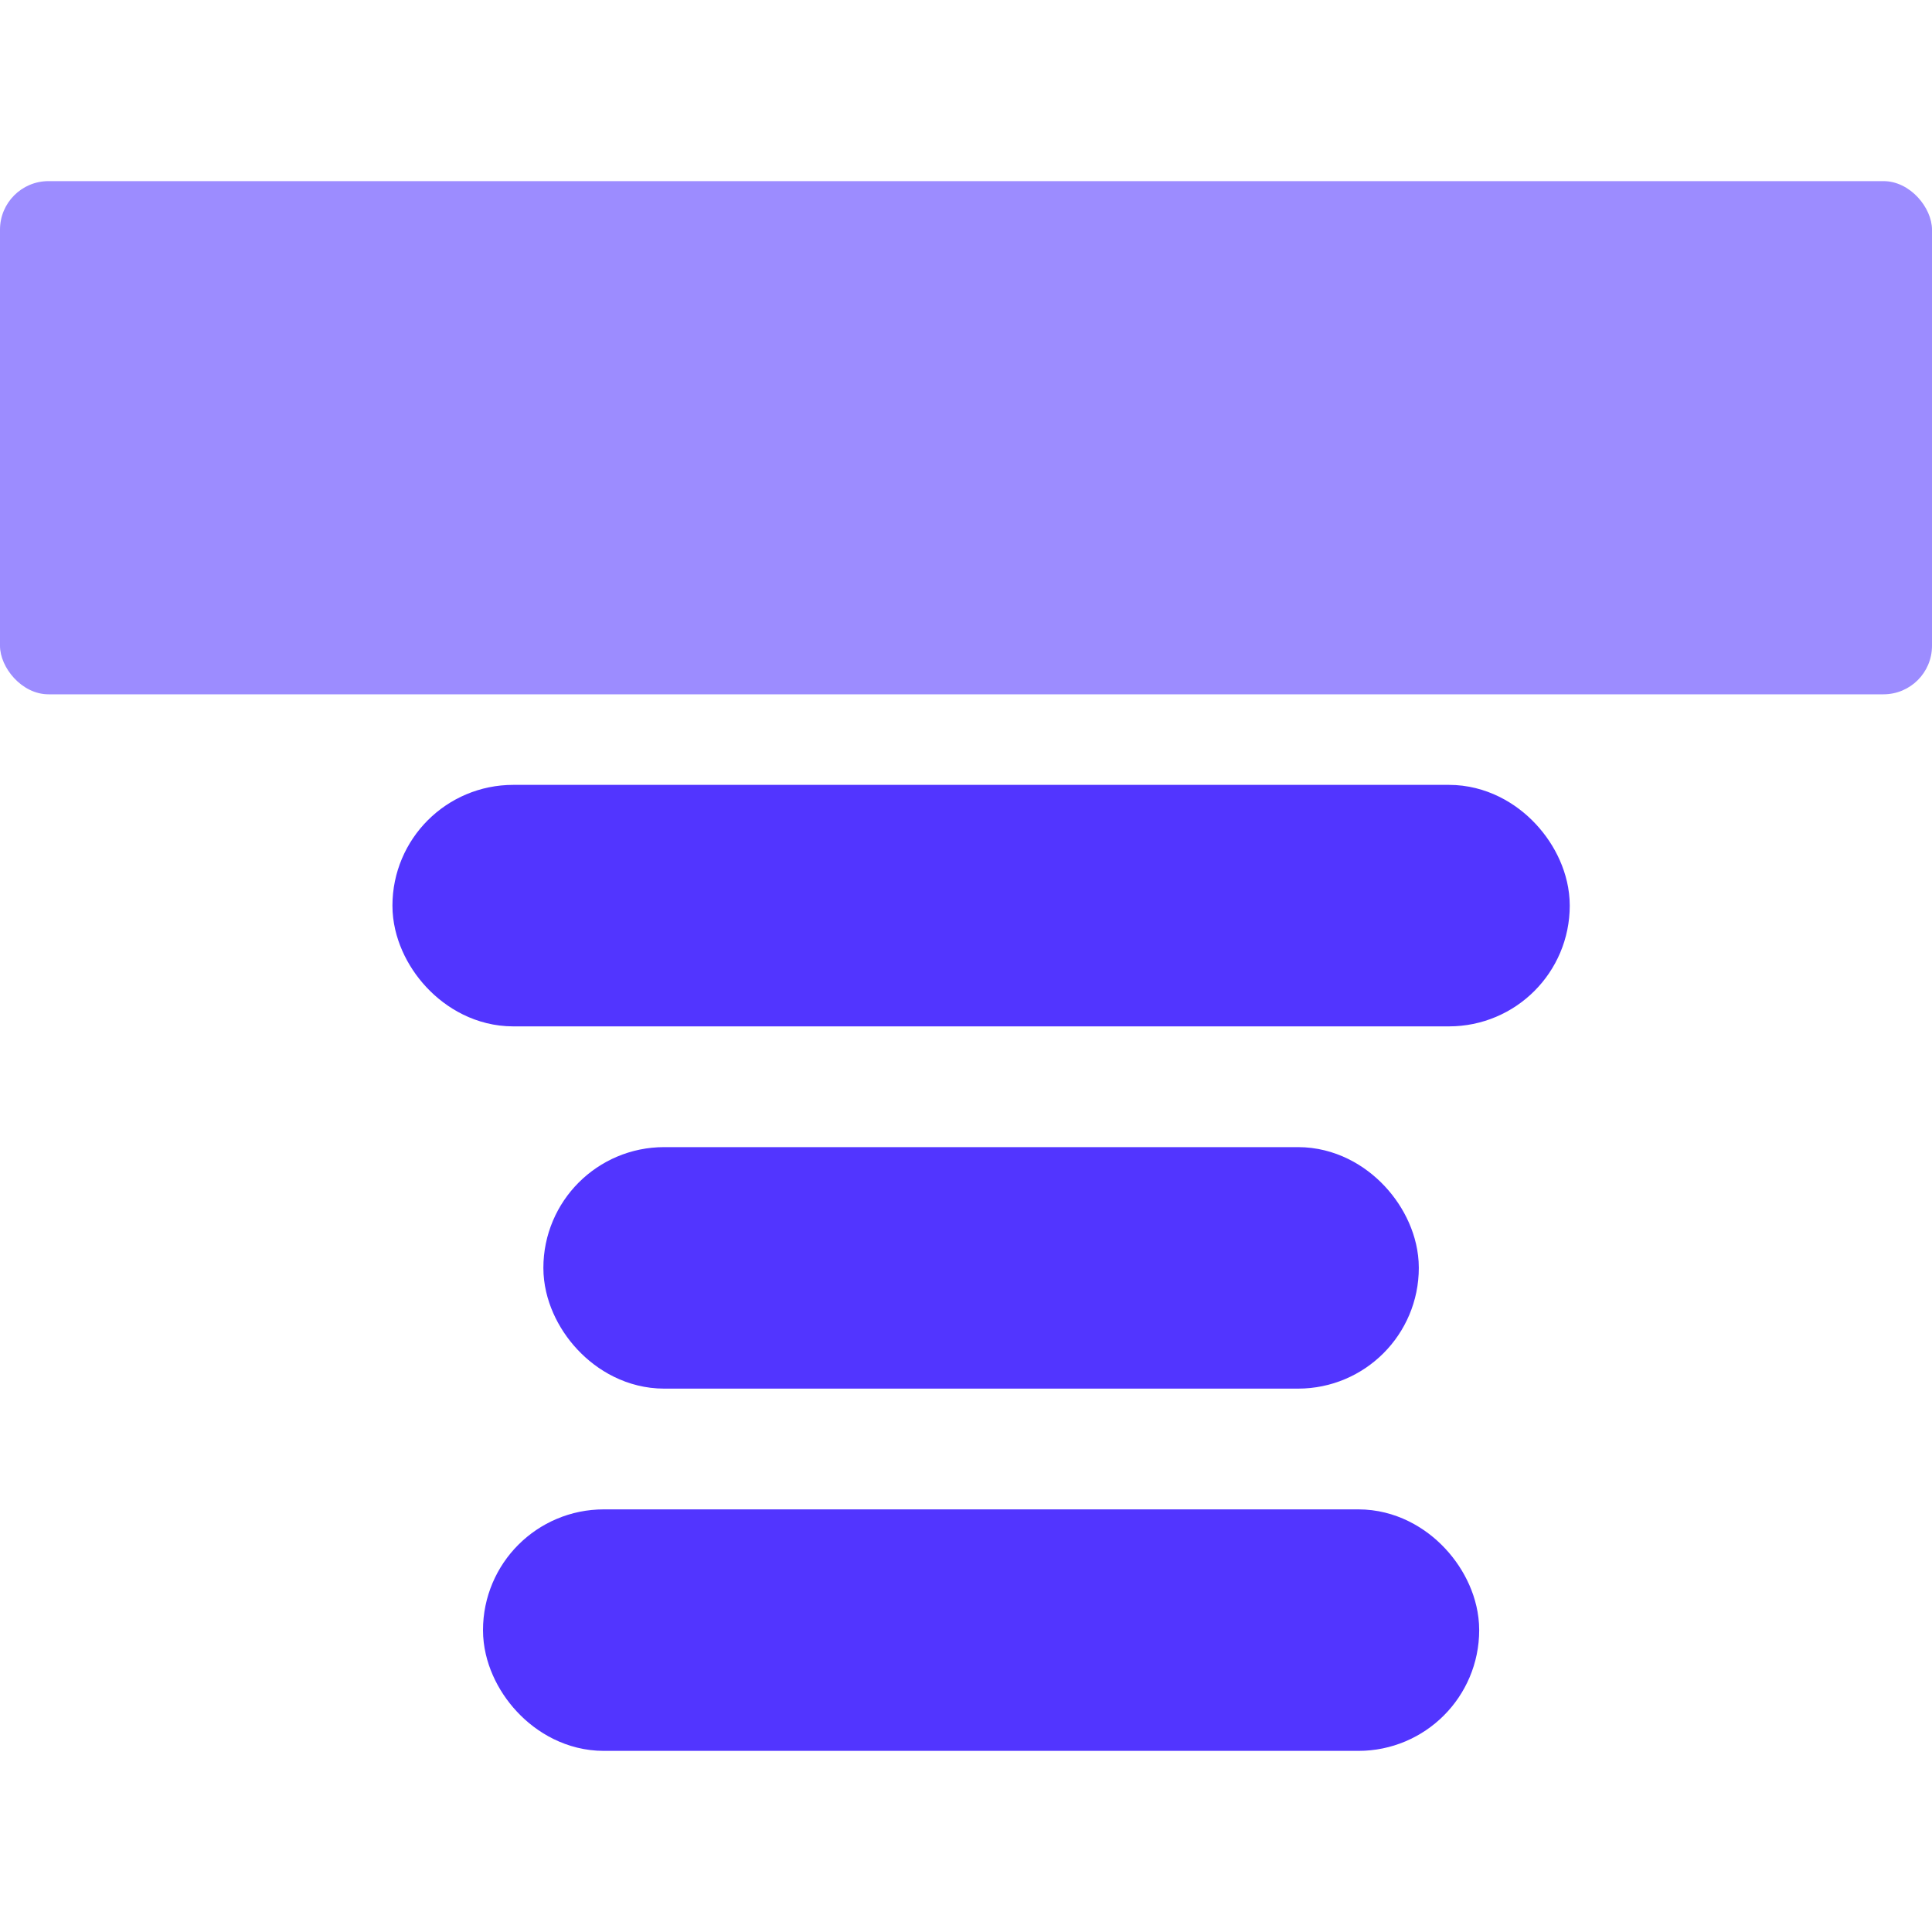
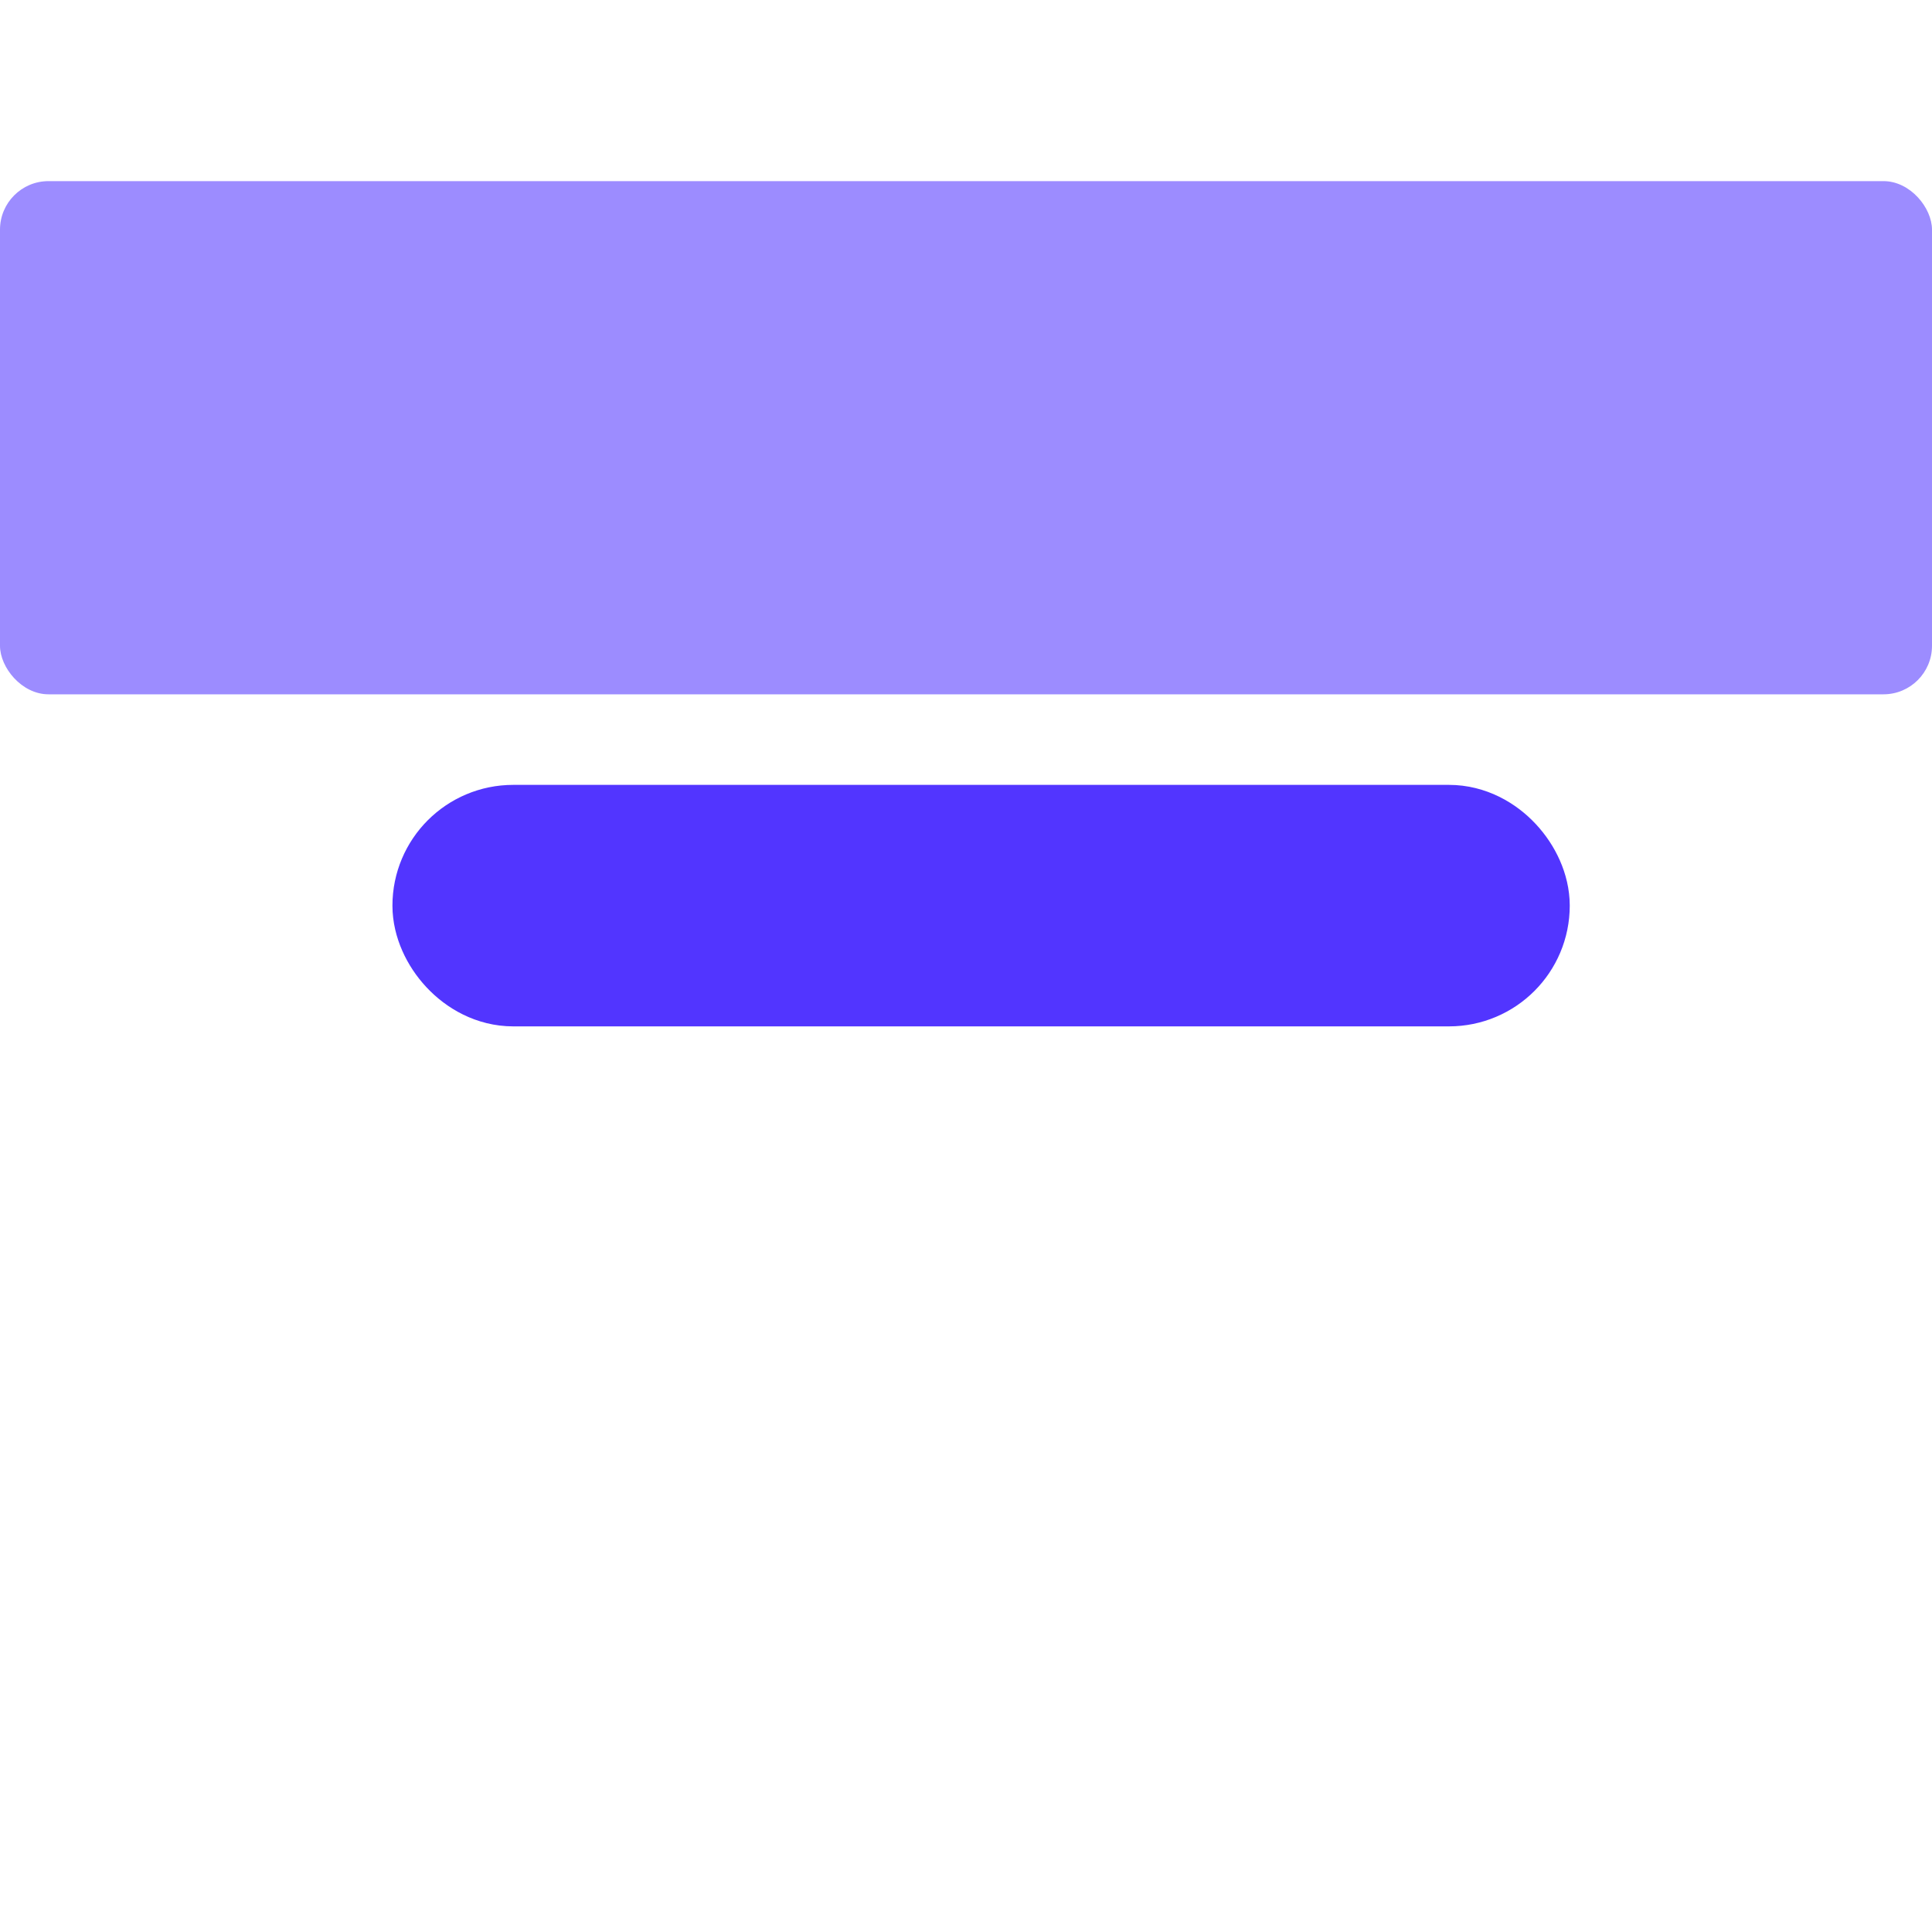
<svg xmlns="http://www.w3.org/2000/svg" width="64" height="64" viewBox="0 0 64 64" fill="none">
  <rect y="6" width="64" height="17" rx="1.607" fill="#5235FF" fill-opacity="0.57" />
  <rect x="15" y="28" width="35" height="4" rx="2" fill="#5235FF" stroke="#5235FF" stroke-width="4" />
-   <rect x="20" y="40" width="25" height="4" rx="2" fill="#5235FF" stroke="#5235FF" stroke-width="4" />
-   <rect x="18" y="52" width="29" height="4" rx="2" fill="#5235FF" stroke="#5235FF" stroke-width="4" />
</svg>